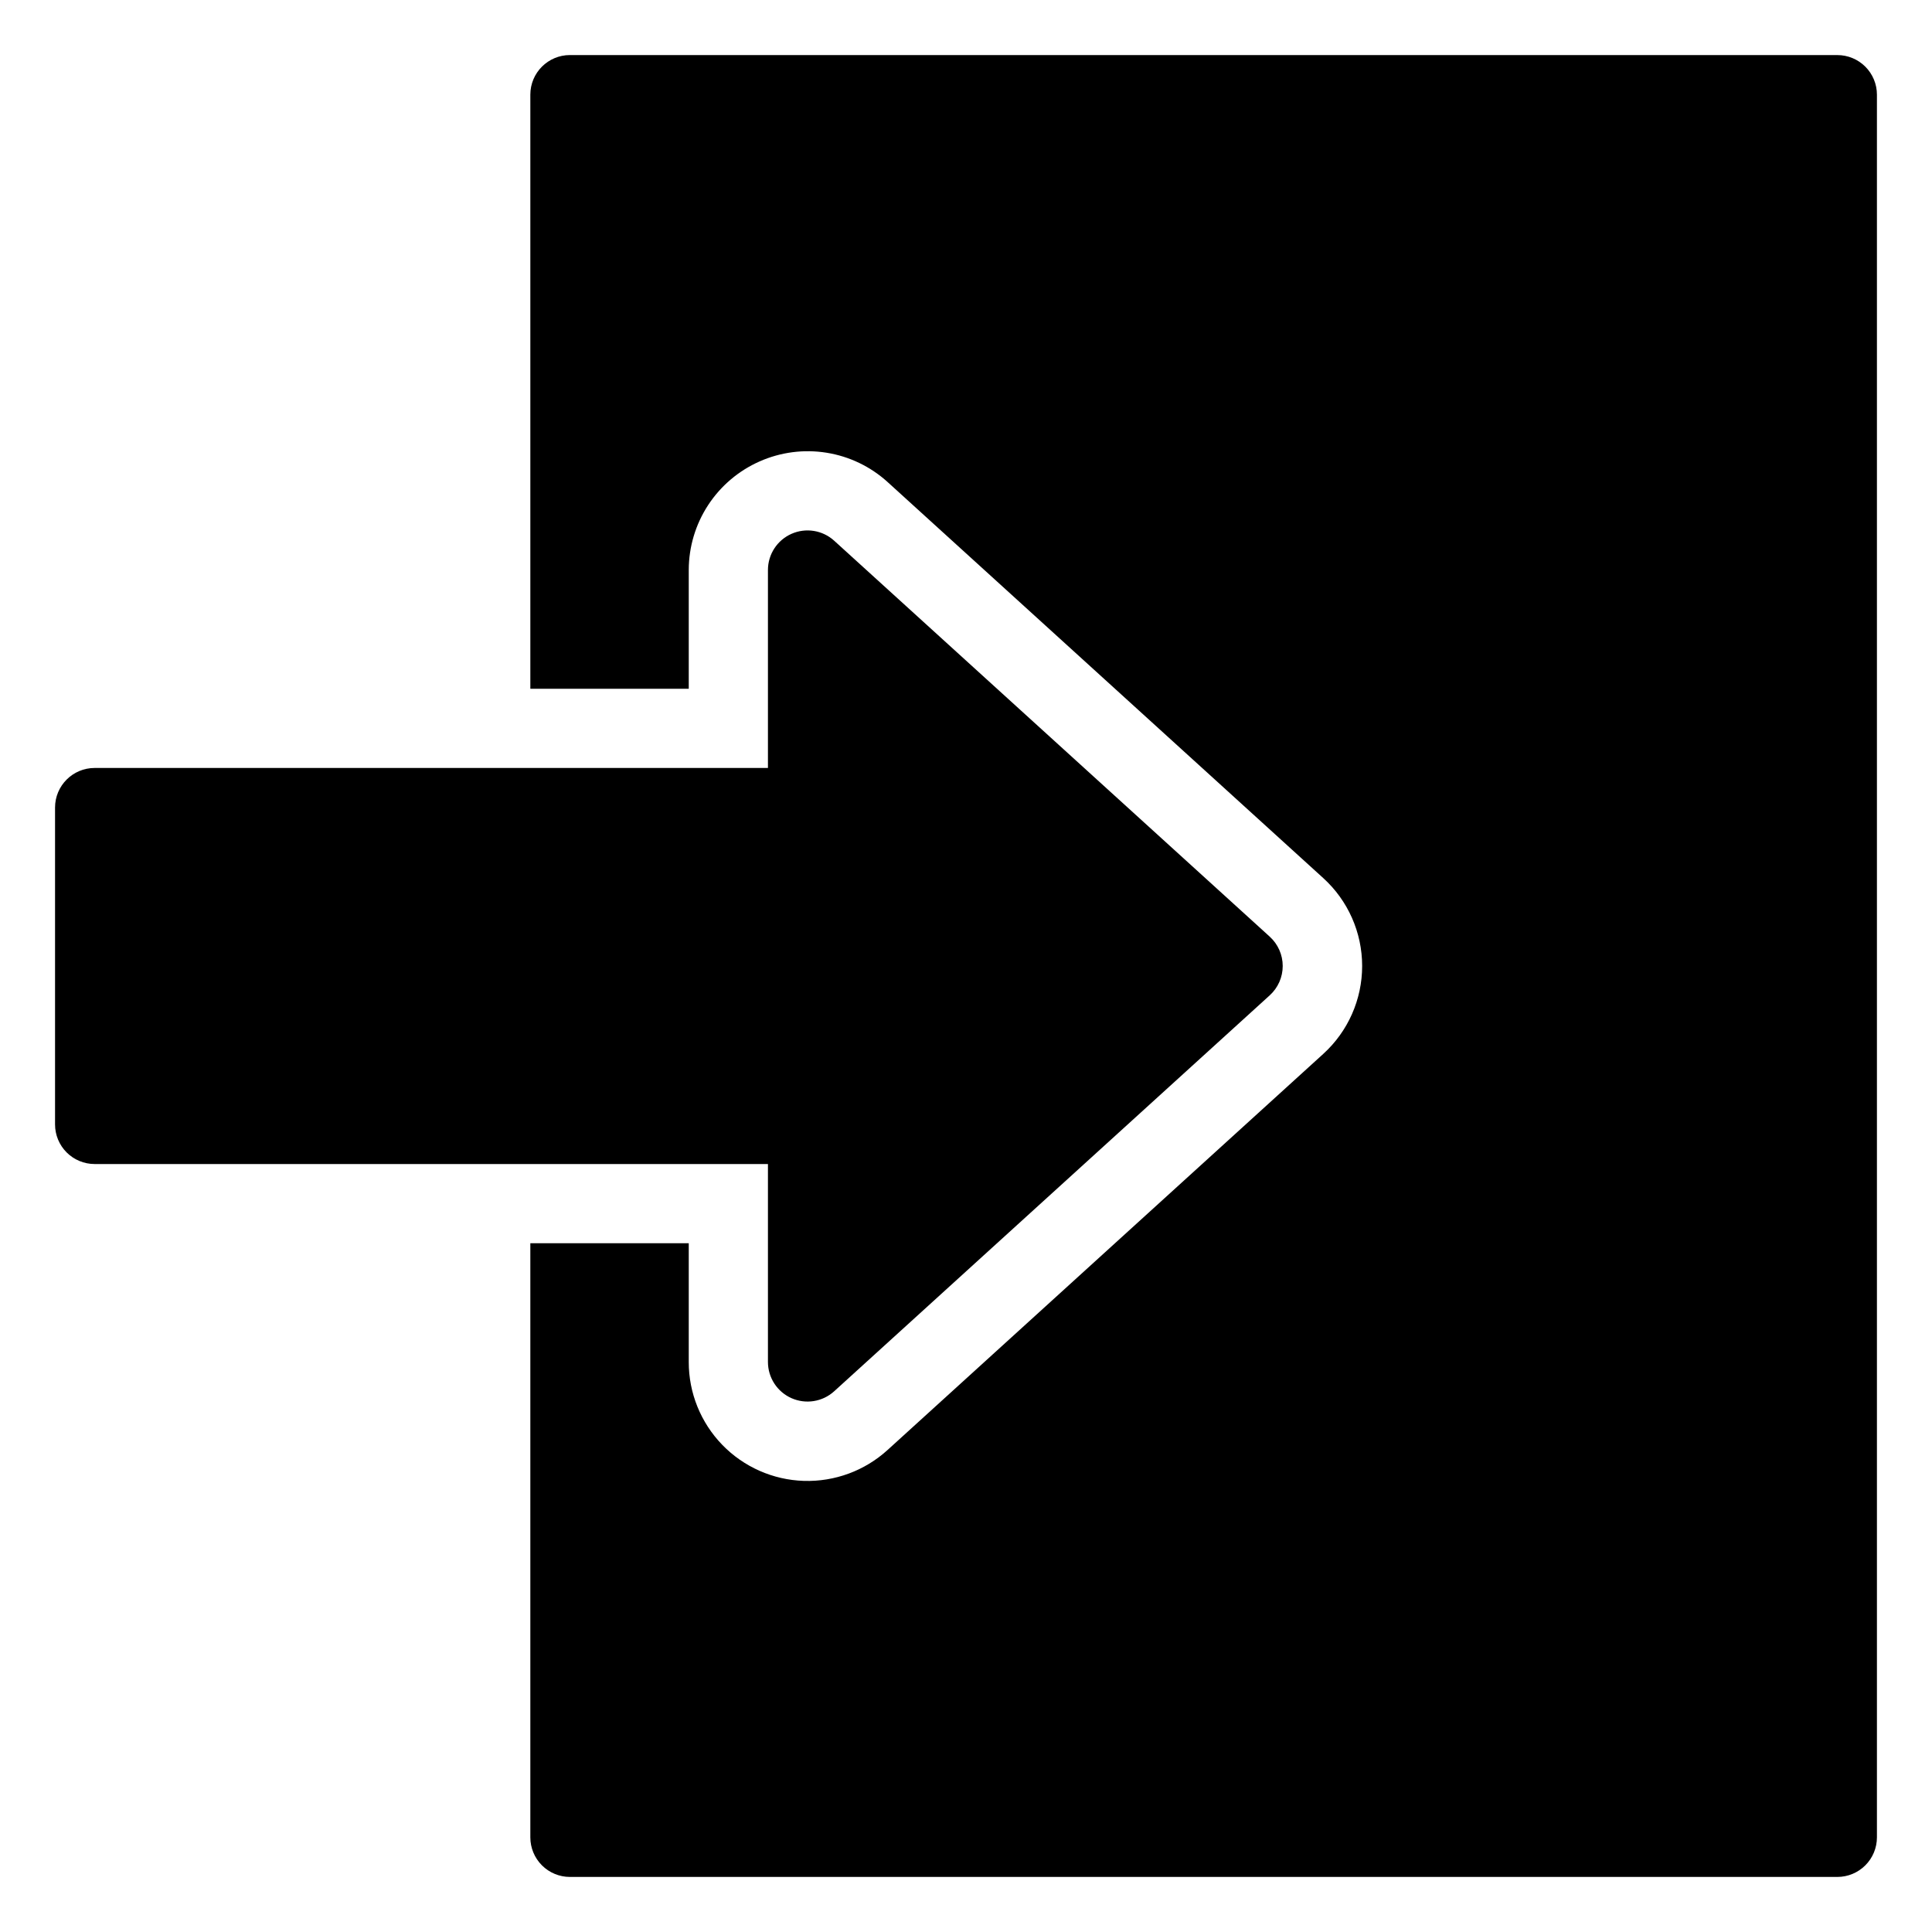
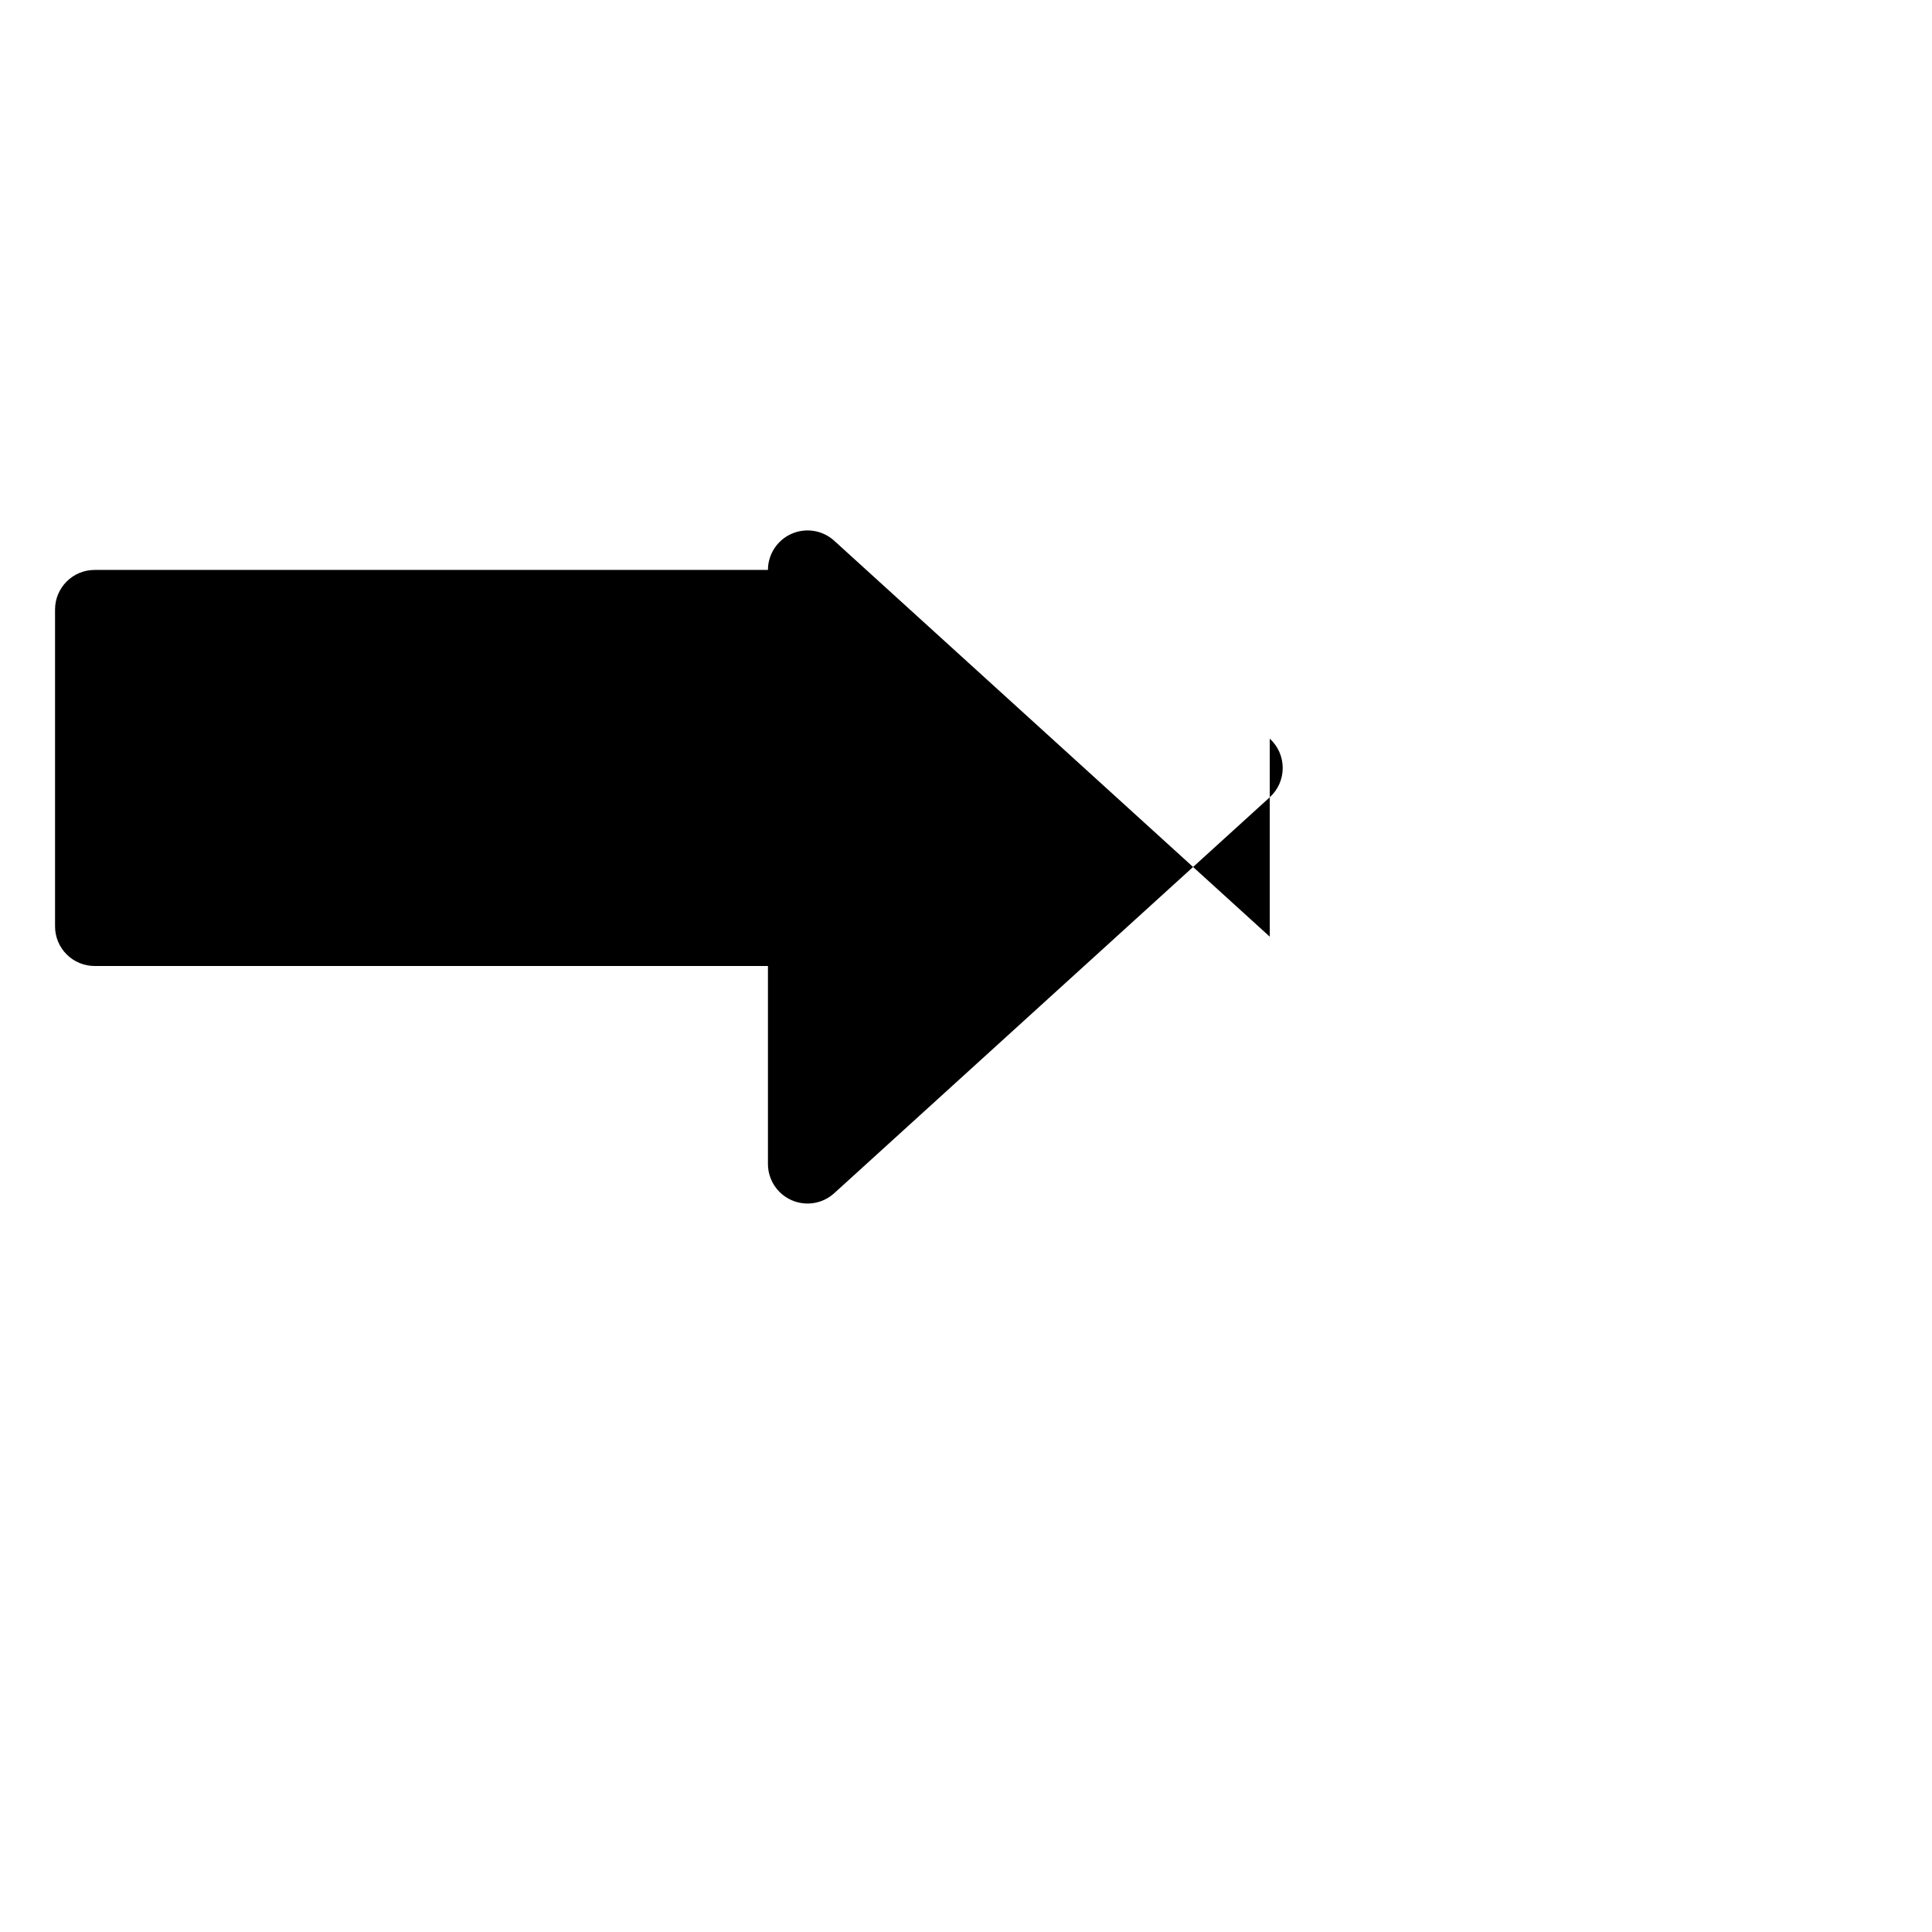
<svg xmlns="http://www.w3.org/2000/svg" fill="#000000" width="800px" height="800px" version="1.1" viewBox="144 144 512 512">
  <g>
-     <path d="m630.91 158.59h-335.87c-5.797 0-10.496 4.699-10.496 10.496v157.44h41.984v-31.488c0.008-6.098 1.789-12.062 5.125-17.168 3.336-5.106 8.082-9.133 13.66-11.594 5.574-2.469 11.746-3.266 17.762-2.297 6.019 0.969 11.625 3.664 16.141 7.758l115.46 104.96c6.566 5.965 10.309 14.426 10.309 23.301 0 8.871-3.742 17.332-10.309 23.301l-115.46 104.96c-6.051 5.508-14.008 8.445-22.188 8.191-8.18-0.258-15.938-3.688-21.633-9.566-5.691-5.879-8.875-13.742-8.867-21.93v-31.484h-41.984v157.44c0 2.785 1.105 5.453 3.074 7.422s4.637 3.074 7.422 3.074h335.87c2.785 0 5.453-1.105 7.422-3.074s3.074-4.637 3.074-7.422v-461.82c0-2.785-1.105-5.453-3.074-7.422s-4.637-3.074-7.422-3.074z" />
-     <path d="m480.5 392.23-115.46-104.96c-3.074-2.773-7.496-3.481-11.285-1.801-3.789 1.676-6.234 5.426-6.242 9.57v52.48h-178.43c-5.797 0-10.496 4.699-10.496 10.496v83.969c0 2.781 1.105 5.453 3.074 7.422 1.969 1.965 4.637 3.074 7.422 3.074h178.43v52.48-0.004c0.008 4.144 2.453 7.894 6.242 9.574 3.789 1.676 8.211 0.969 11.285-1.805l115.46-104.96c2.188-1.988 3.434-4.809 3.434-7.766 0-2.961-1.246-5.777-3.434-7.769z" />
+     <path d="m480.5 392.23-115.46-104.96c-3.074-2.773-7.496-3.481-11.285-1.801-3.789 1.676-6.234 5.426-6.242 9.57h-178.43c-5.797 0-10.496 4.699-10.496 10.496v83.969c0 2.781 1.105 5.453 3.074 7.422 1.969 1.965 4.637 3.074 7.422 3.074h178.43v52.48-0.004c0.008 4.144 2.453 7.894 6.242 9.574 3.789 1.676 8.211 0.969 11.285-1.805l115.46-104.96c2.188-1.988 3.434-4.809 3.434-7.766 0-2.961-1.246-5.777-3.434-7.769z" />
  </g>
</svg>